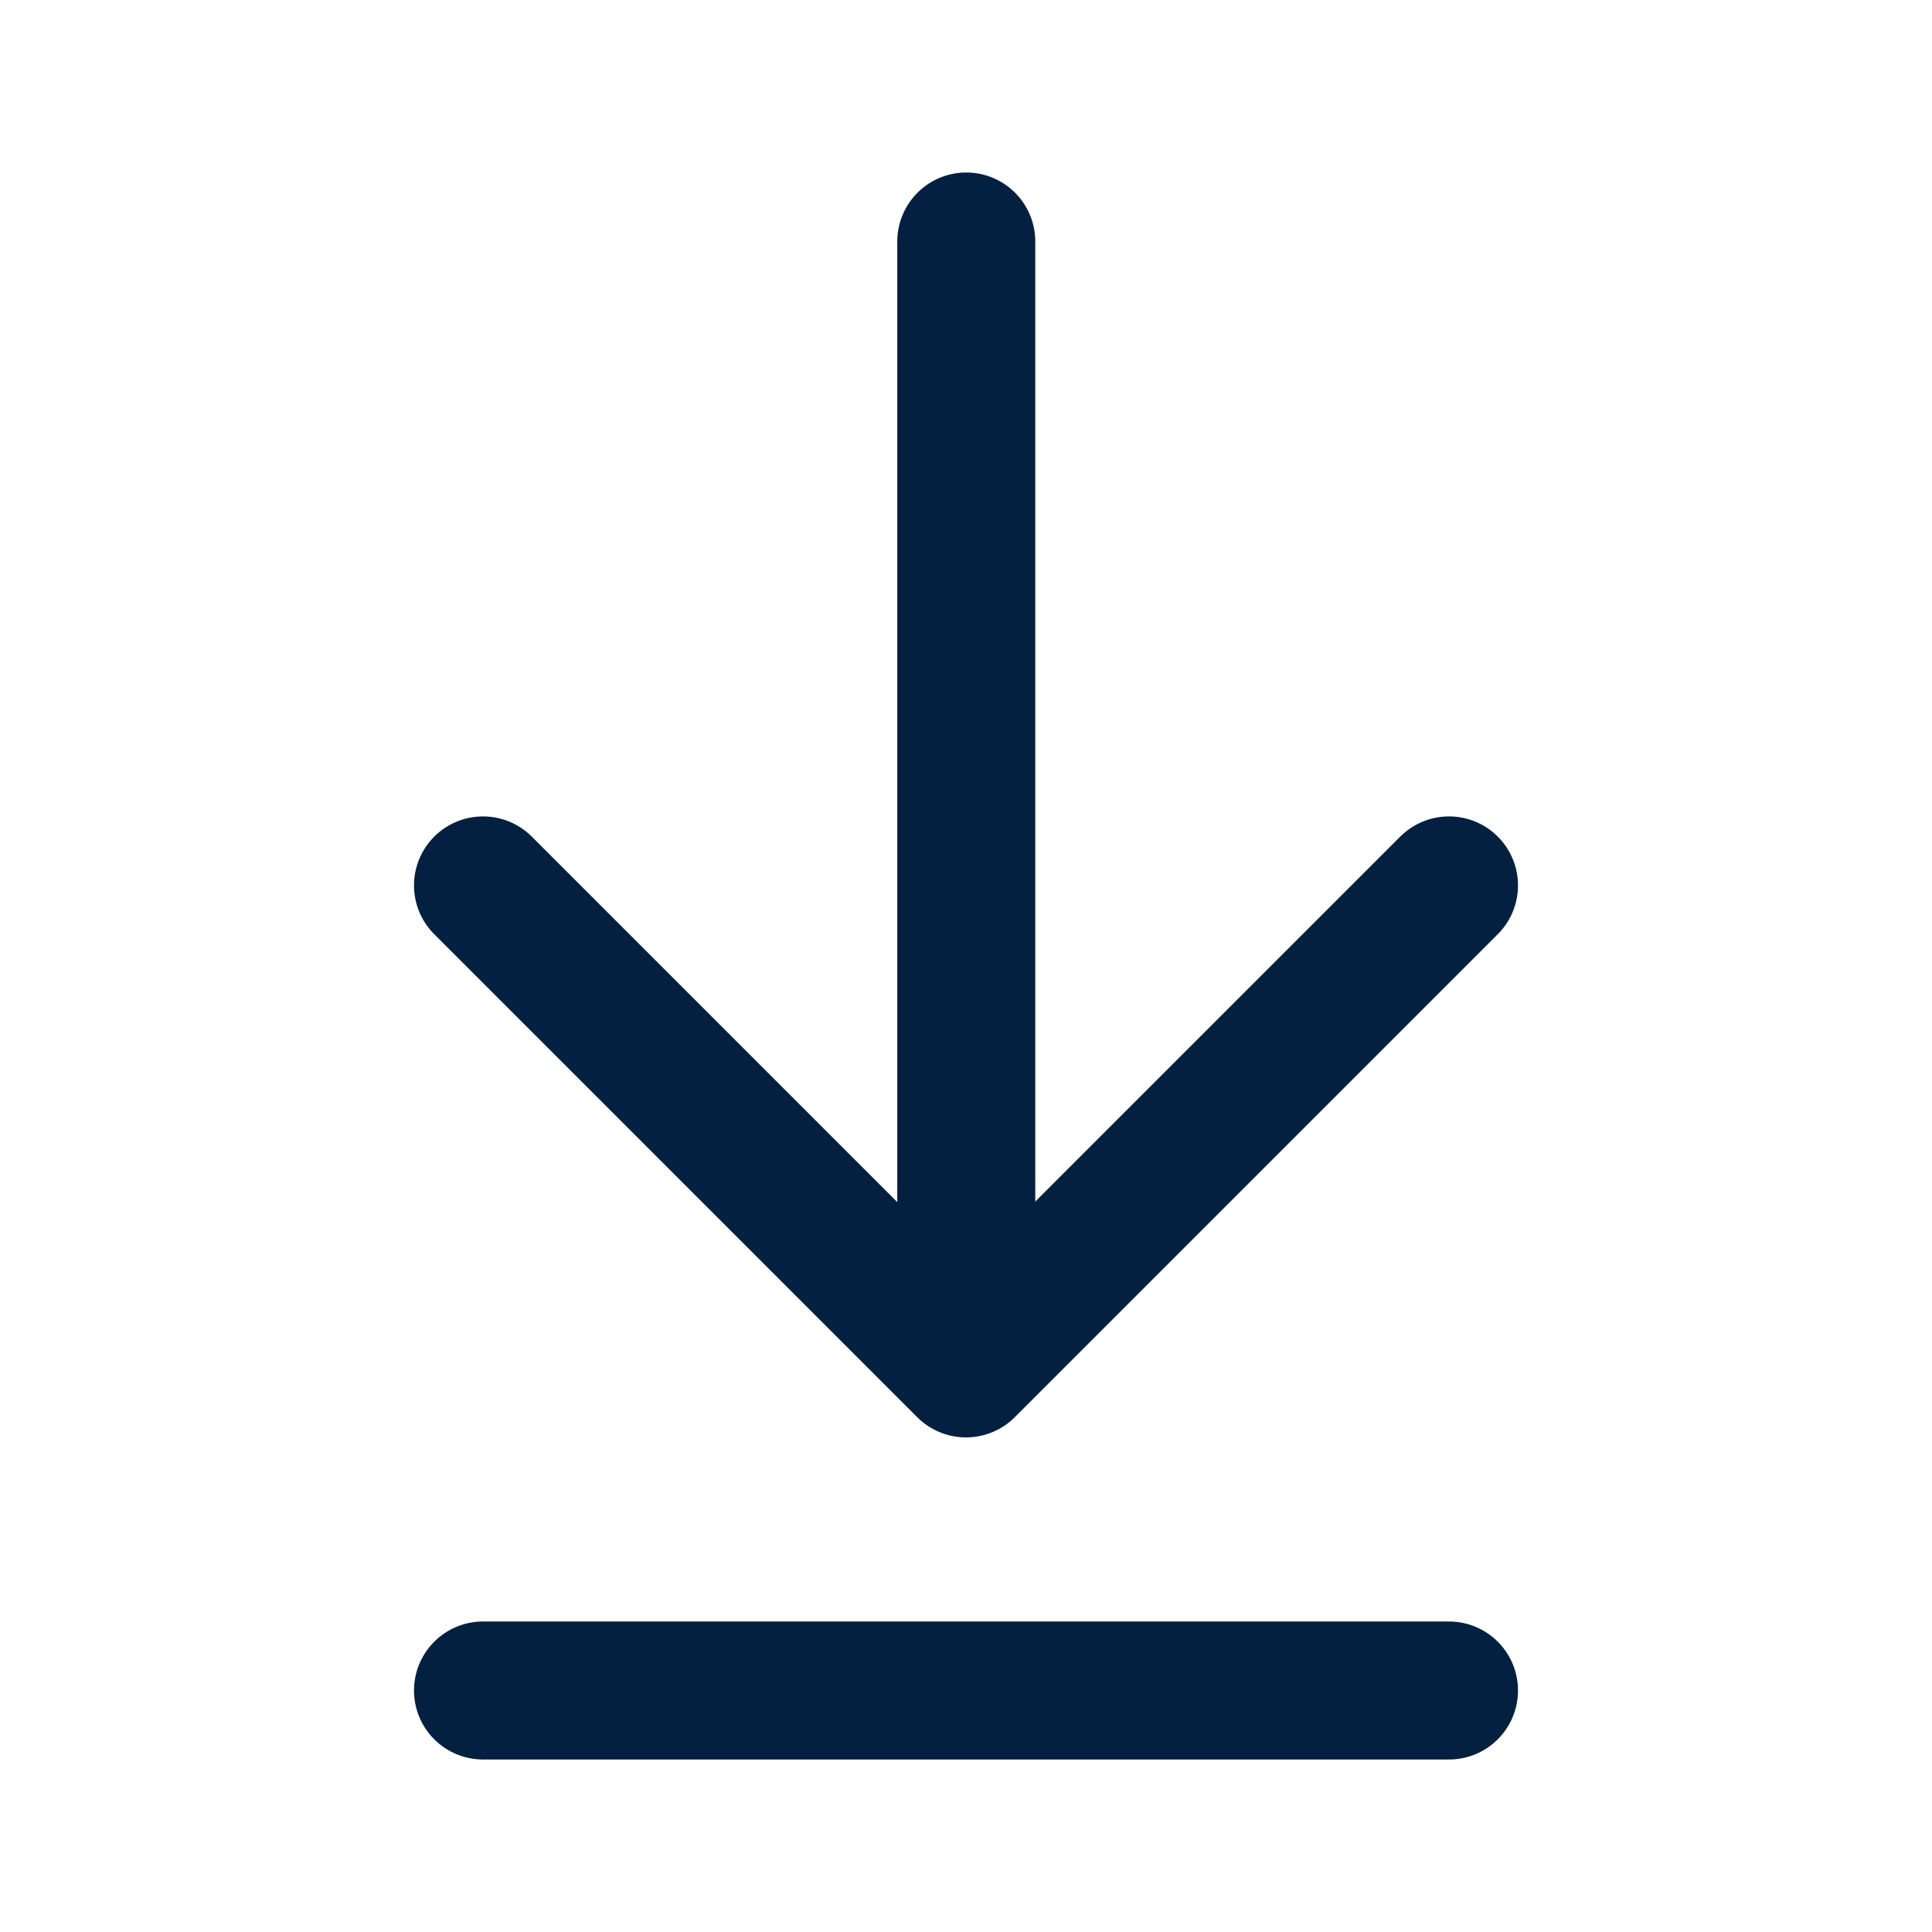
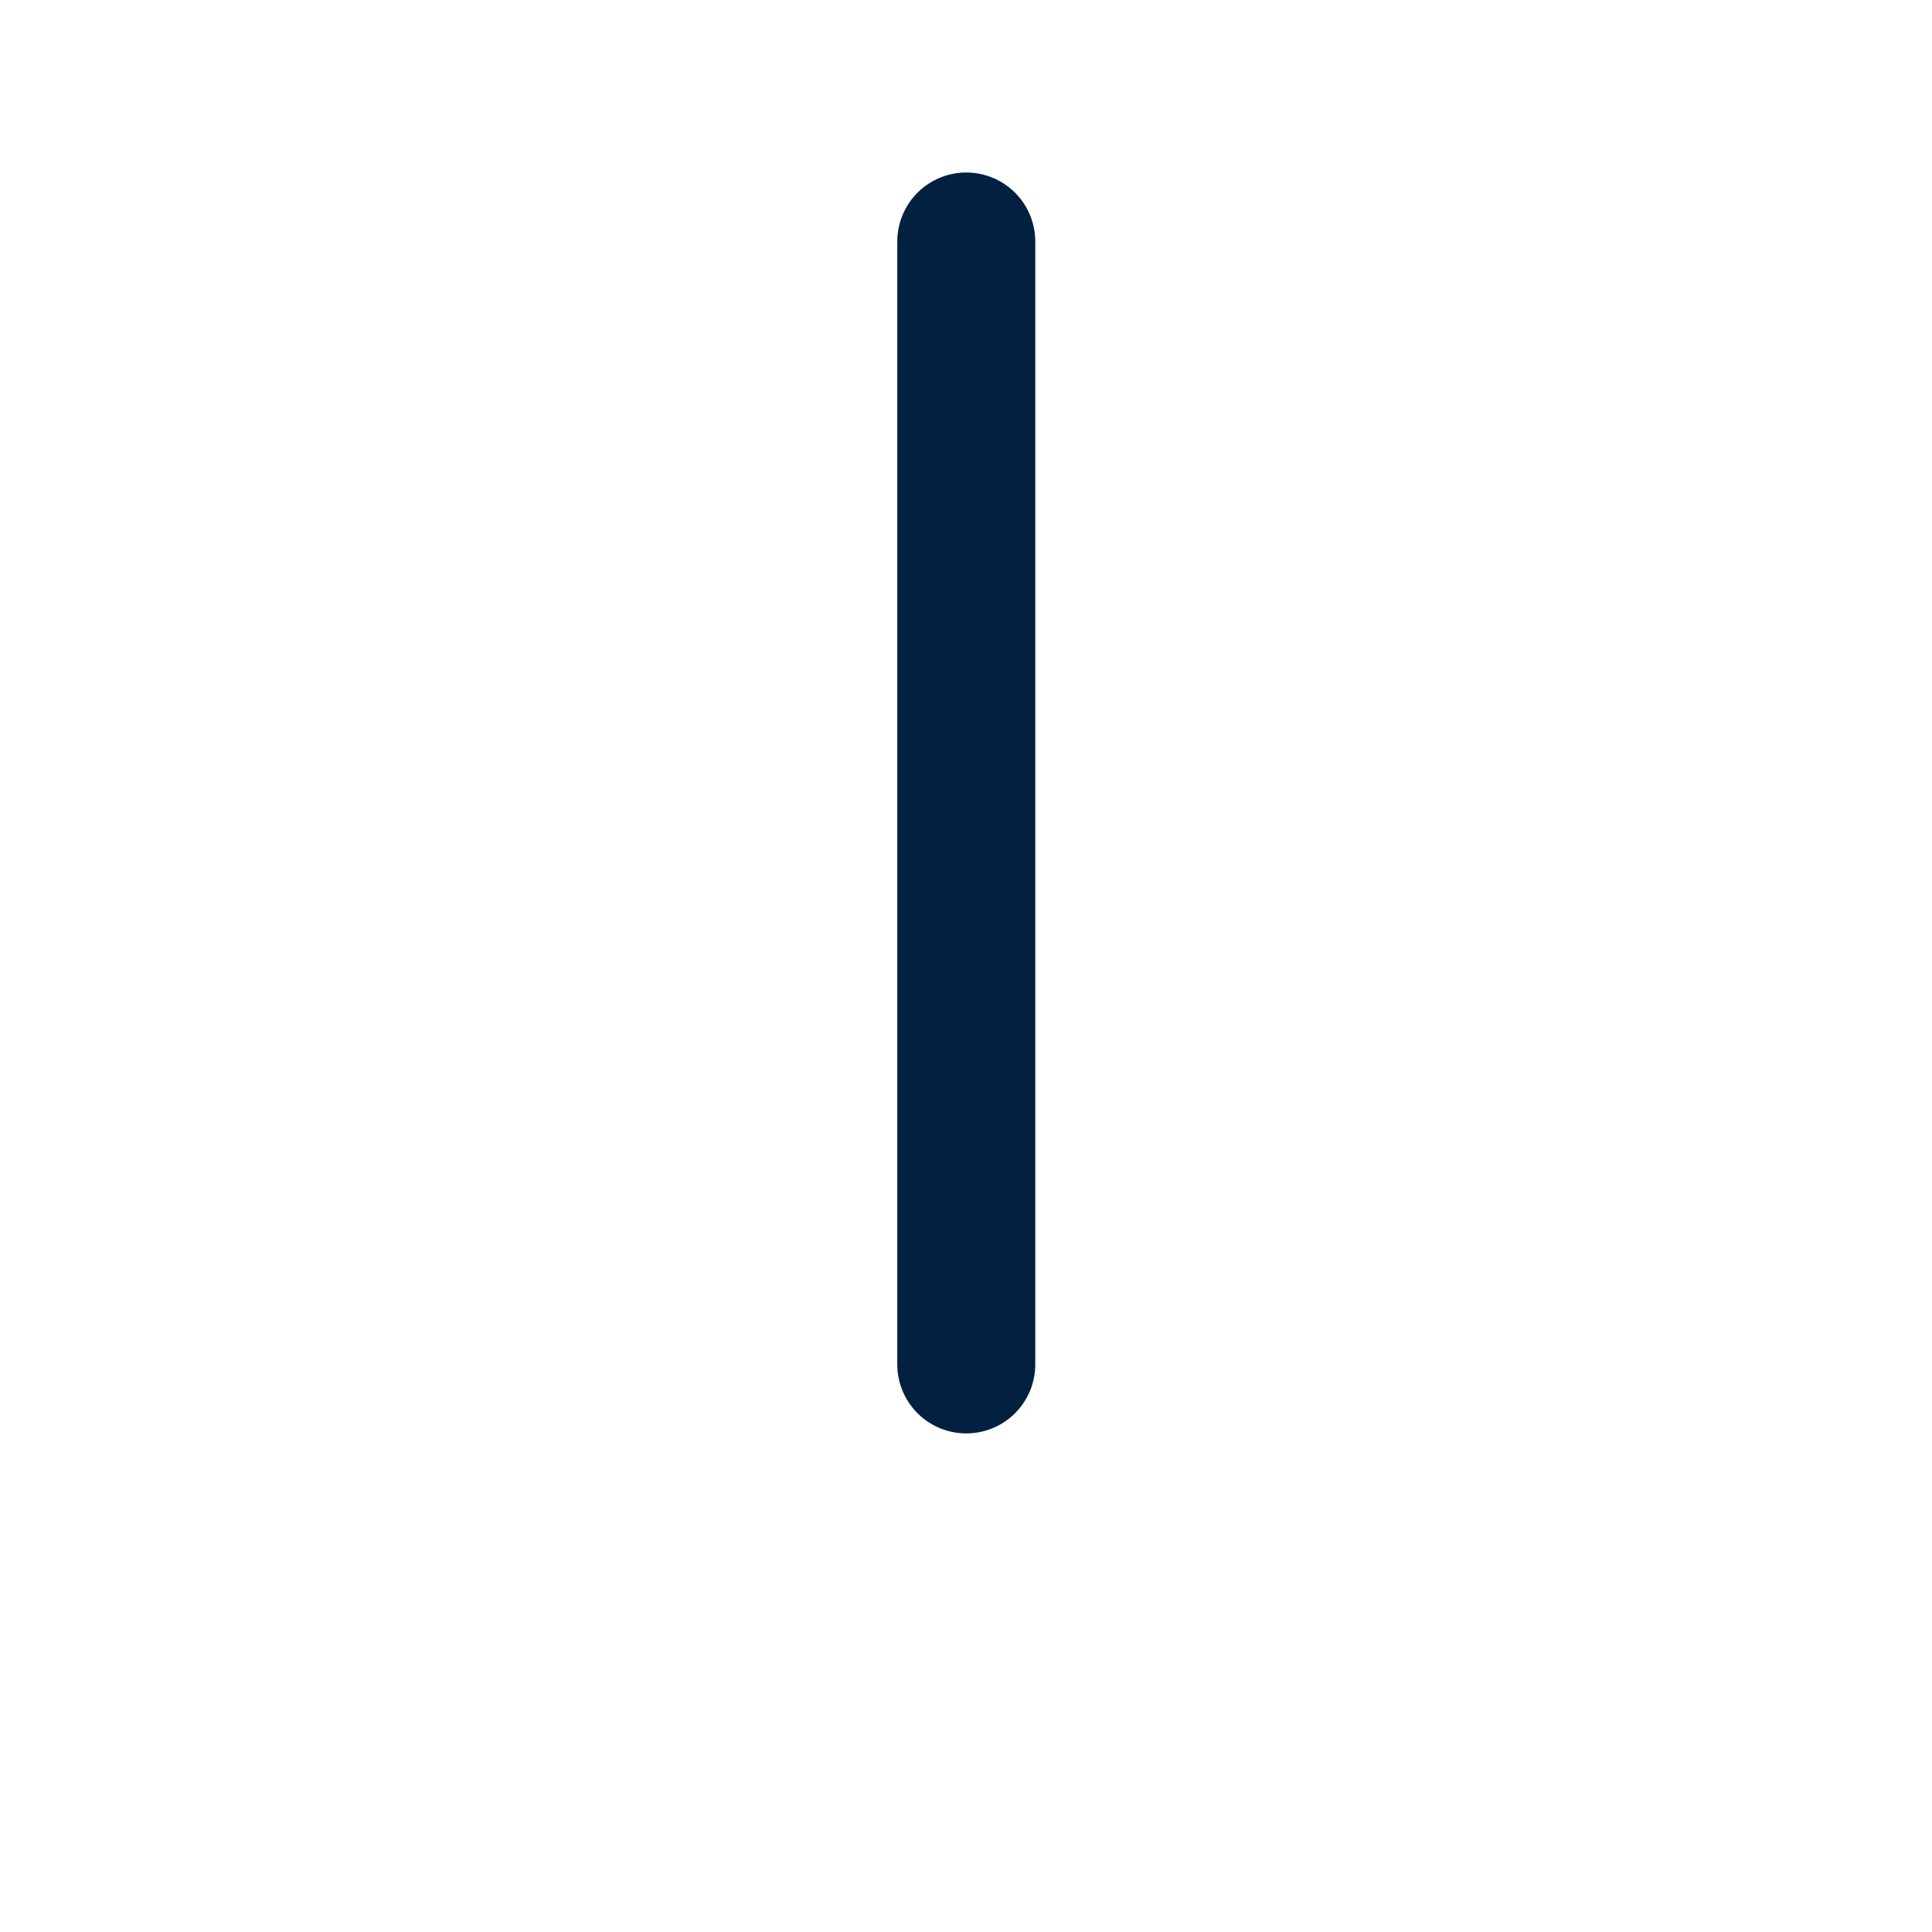
<svg xmlns="http://www.w3.org/2000/svg" width="14" height="14" viewBox="0 0 14 14" fill="none">
  <g id="Frame">
    <path id="Vector" d="M7.002 9.887V1.75" stroke="#042040" stroke-linecap="round" stroke-linejoin="round" />
-     <path id="Vector_2" d="M10.5 6.416L7 9.916L3.5 6.416" stroke="#042040" stroke-linecap="round" stroke-linejoin="round" />
-     <path id="Vector_3" d="M10.5 12.25H3.5" stroke="#042040" stroke-linecap="round" stroke-linejoin="round" />
  </g>
</svg>